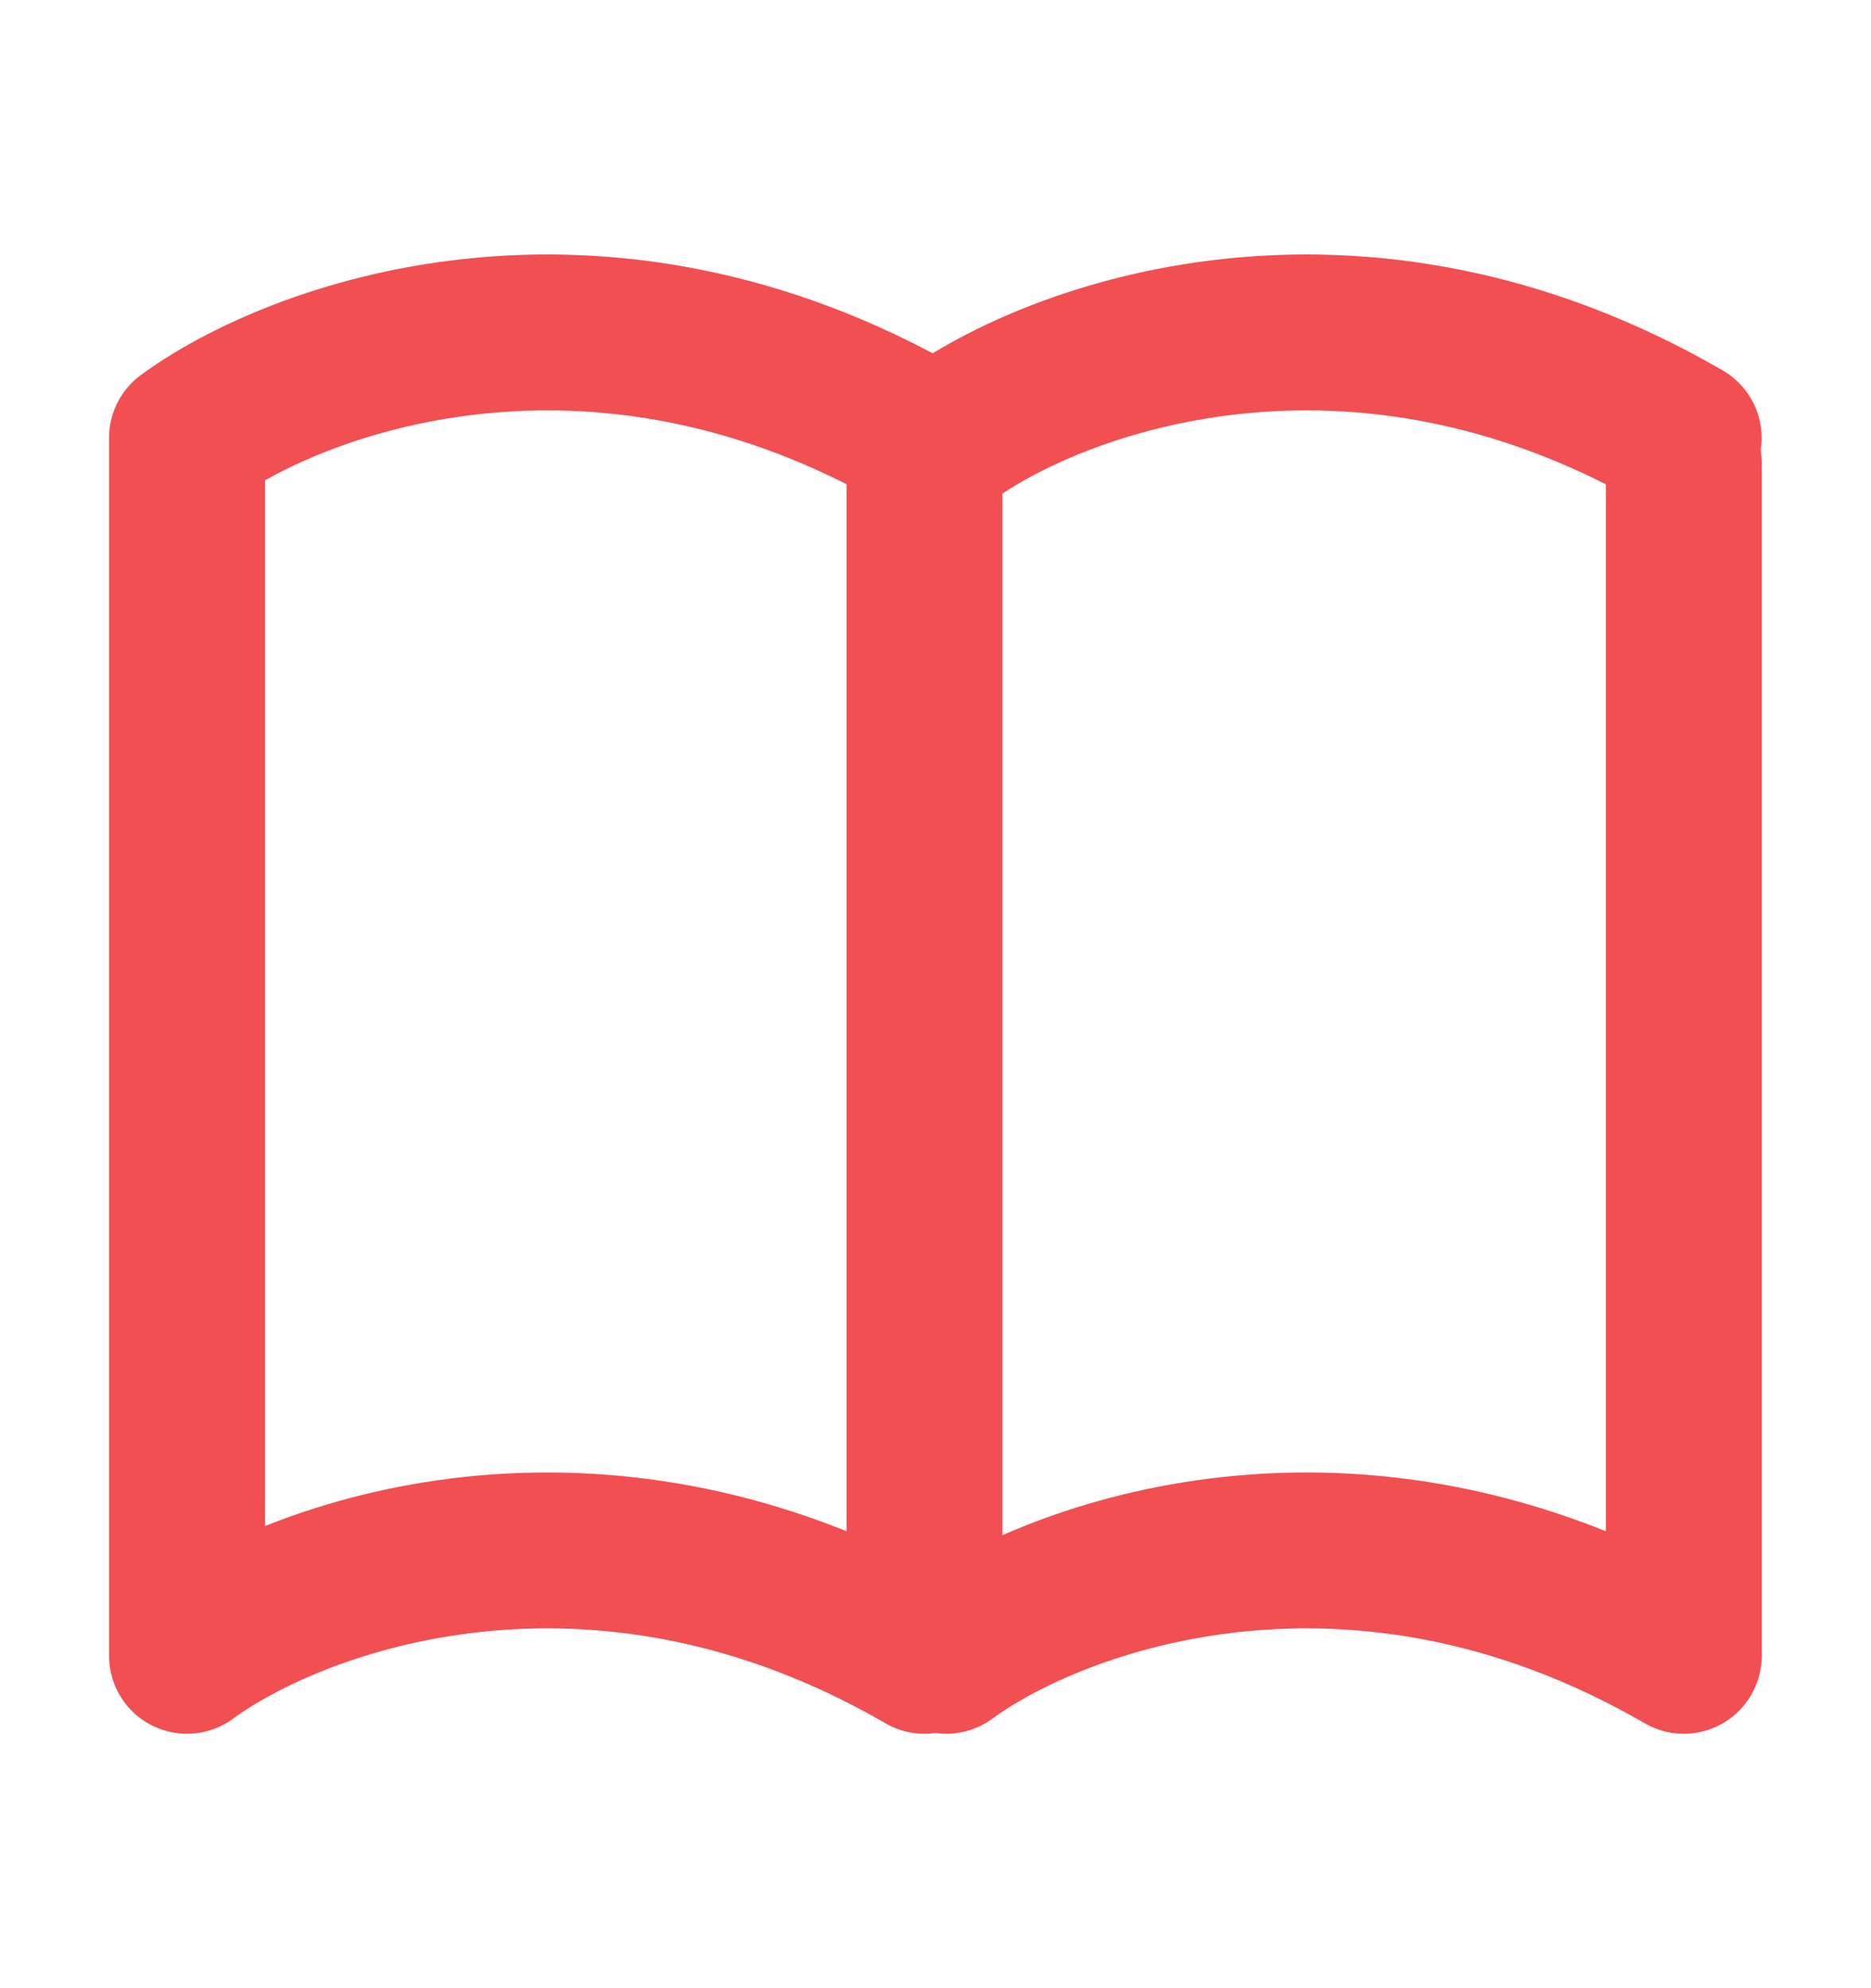
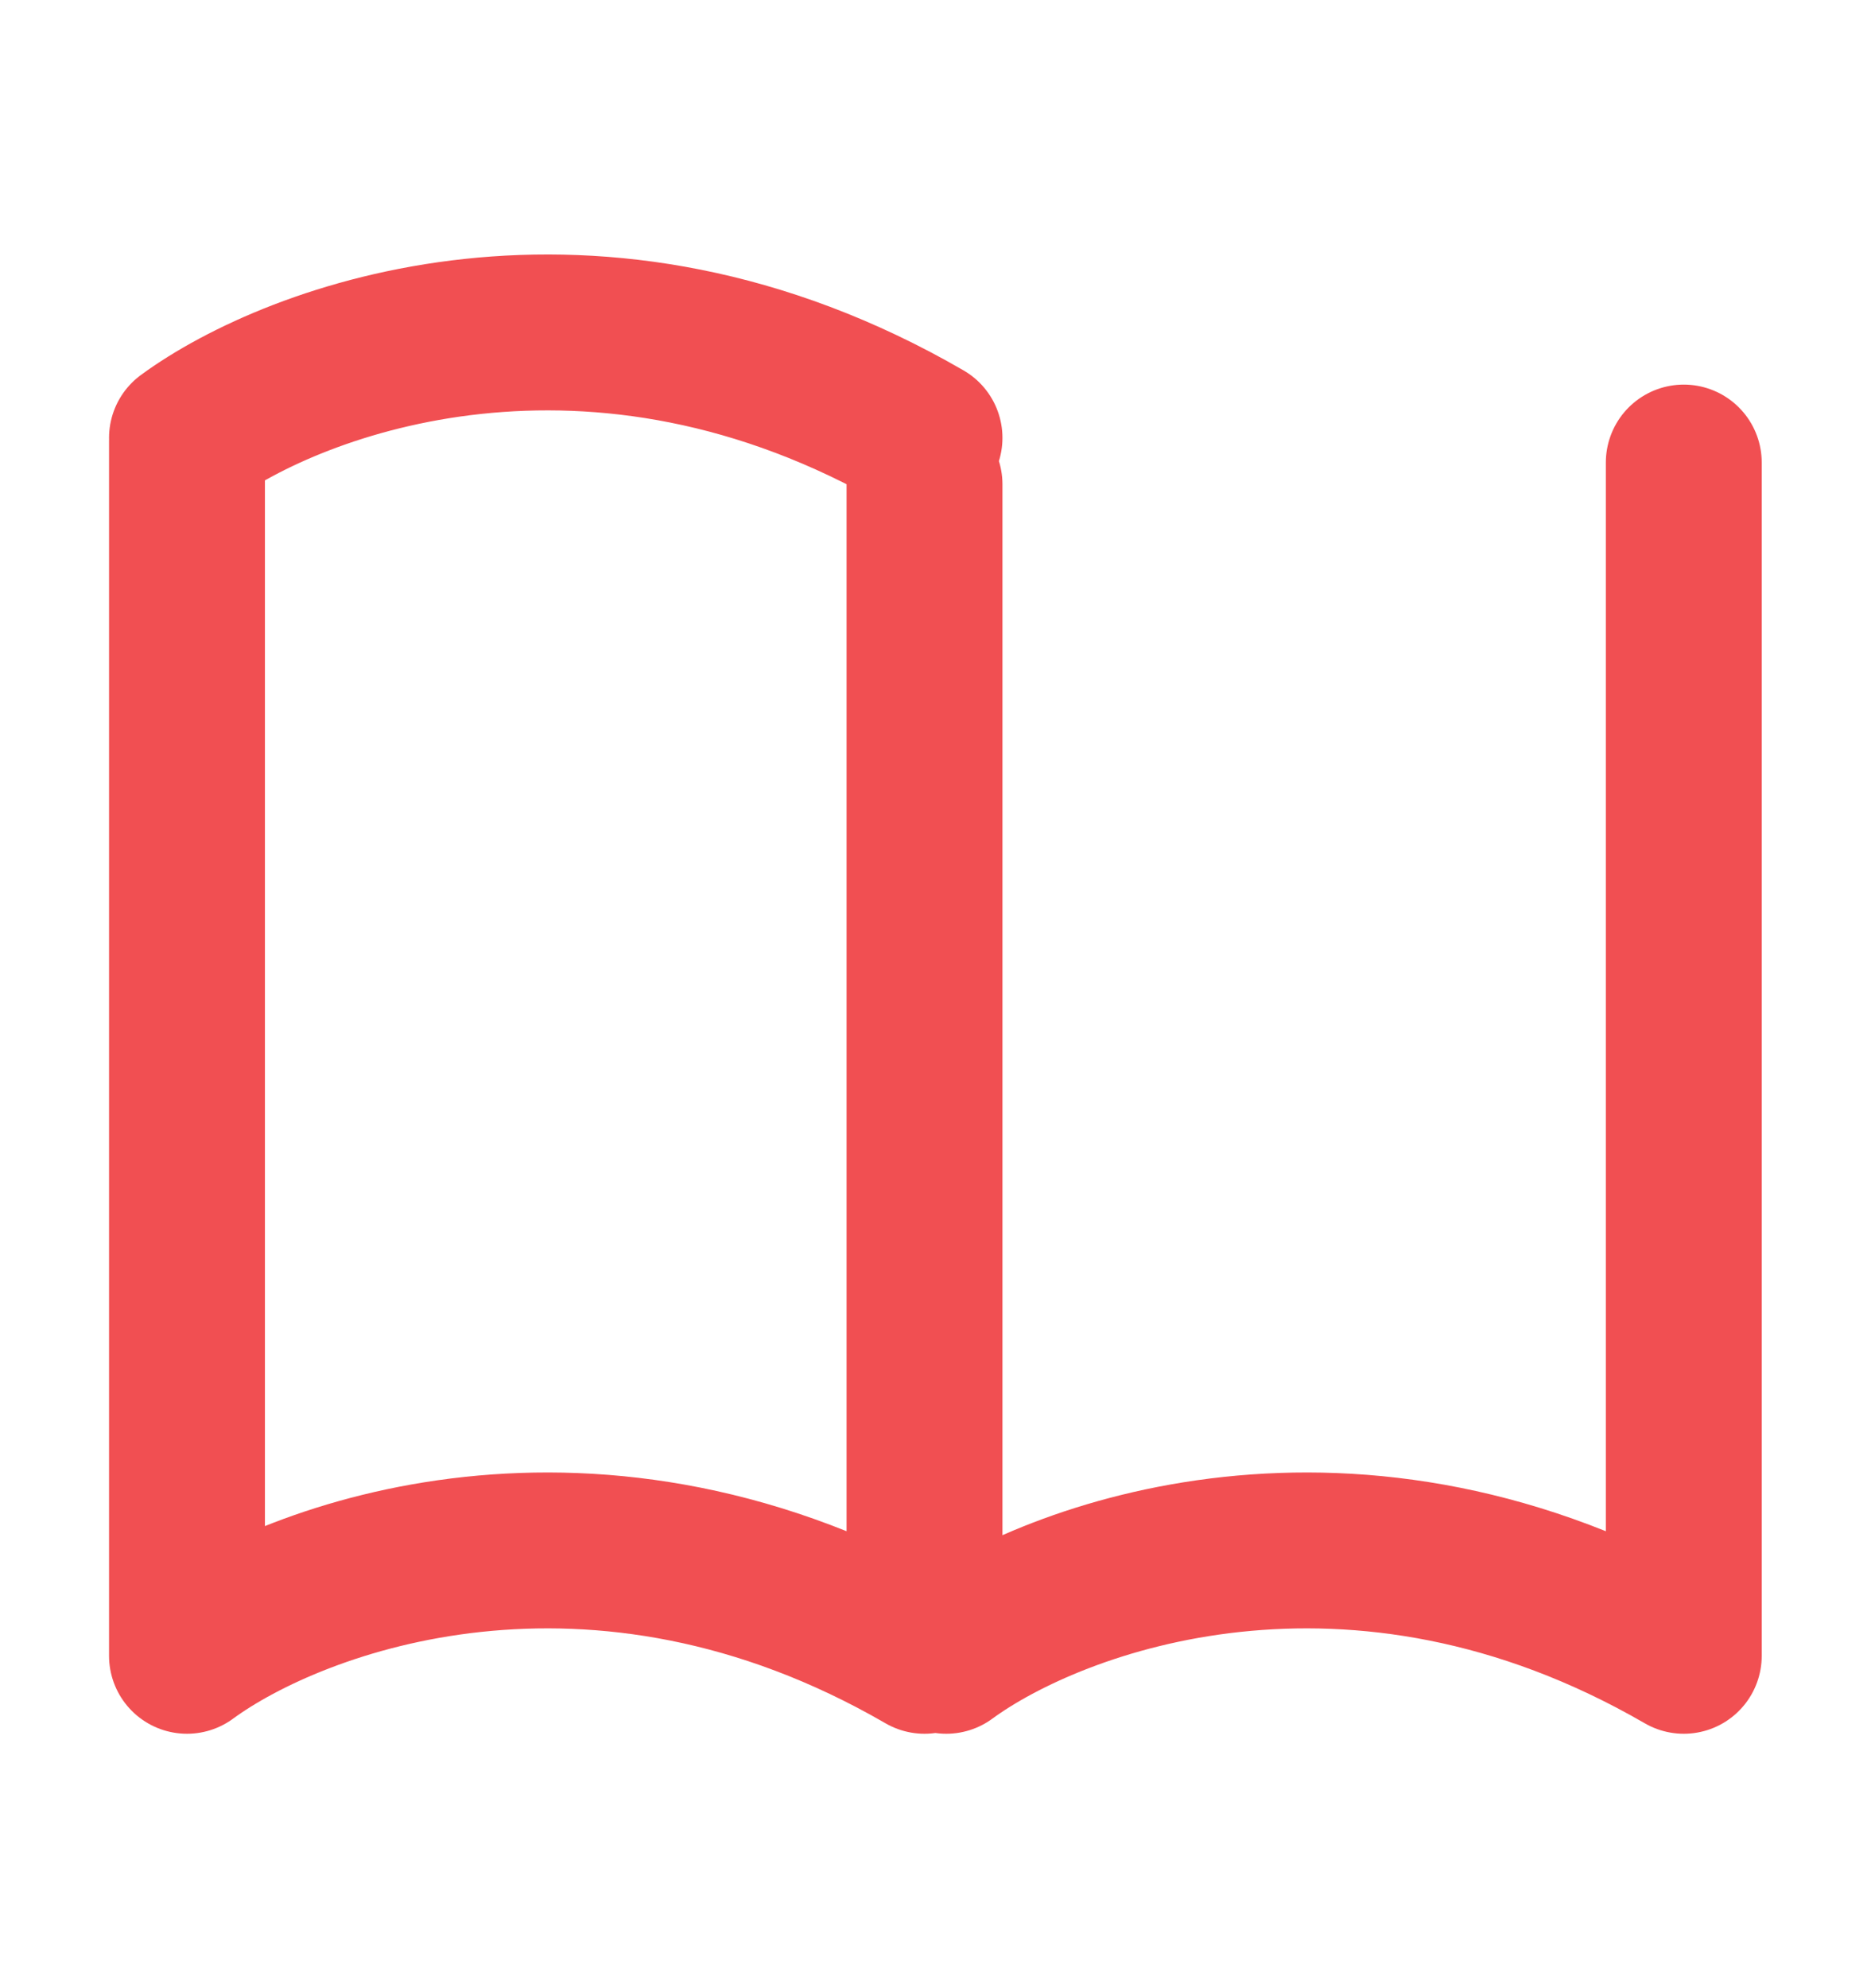
<svg xmlns="http://www.w3.org/2000/svg" width="16" height="17" fill="none">
-   <path stroke="#F14F52" stroke-linecap="round" stroke-linejoin="round" stroke-width="1.333" d="M8.092 14.158c.927-.68 3.487-1.632 6.307 0V3.955m-12.8-.185v10.388c.927-.68 3.488-1.632 6.307 0V4.141m-6.307-.397c.927-.68 3.488-1.633 6.307 0m.185 0c.927-.68 3.487-1.633 6.307 0" />
+   <path stroke="#F14F52" stroke-linecap="round" stroke-linejoin="round" stroke-width="1.333" d="M8.092 14.158c.927-.68 3.487-1.632 6.307 0V3.955m-12.8-.185v10.388c.927-.68 3.488-1.632 6.307 0V4.141m-6.307-.397c.927-.68 3.488-1.633 6.307 0m.185 0" />
</svg>